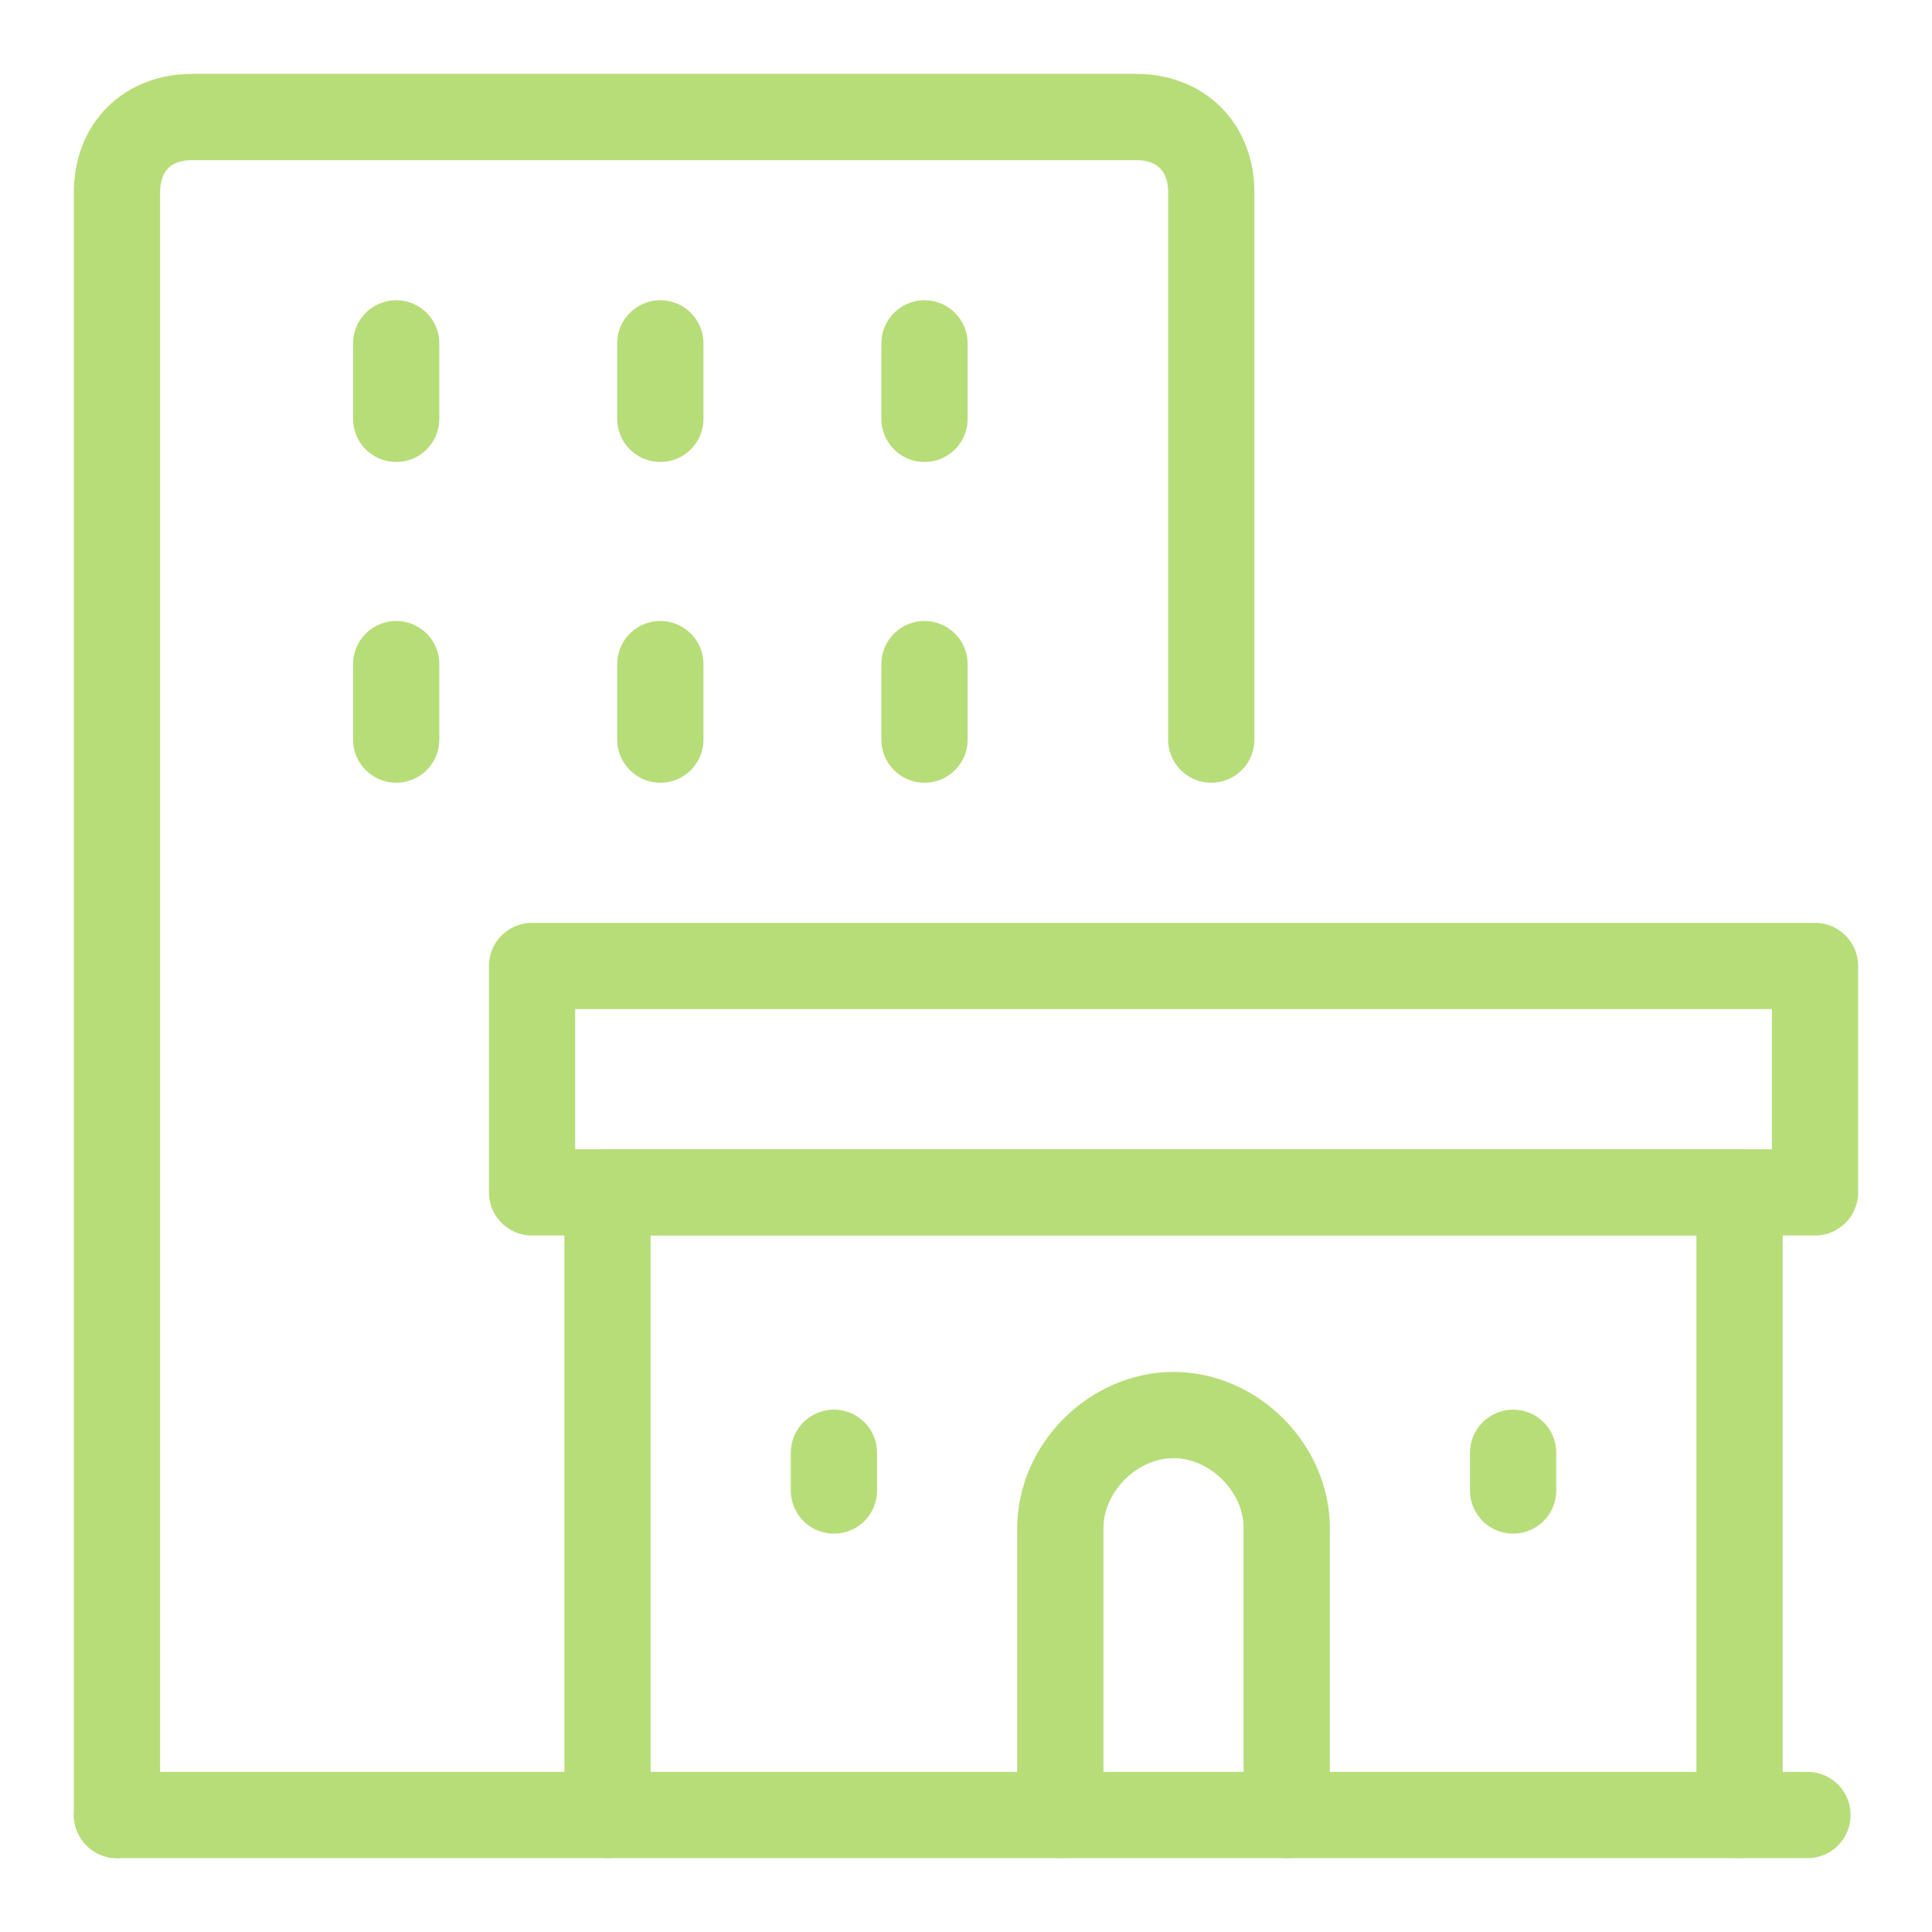
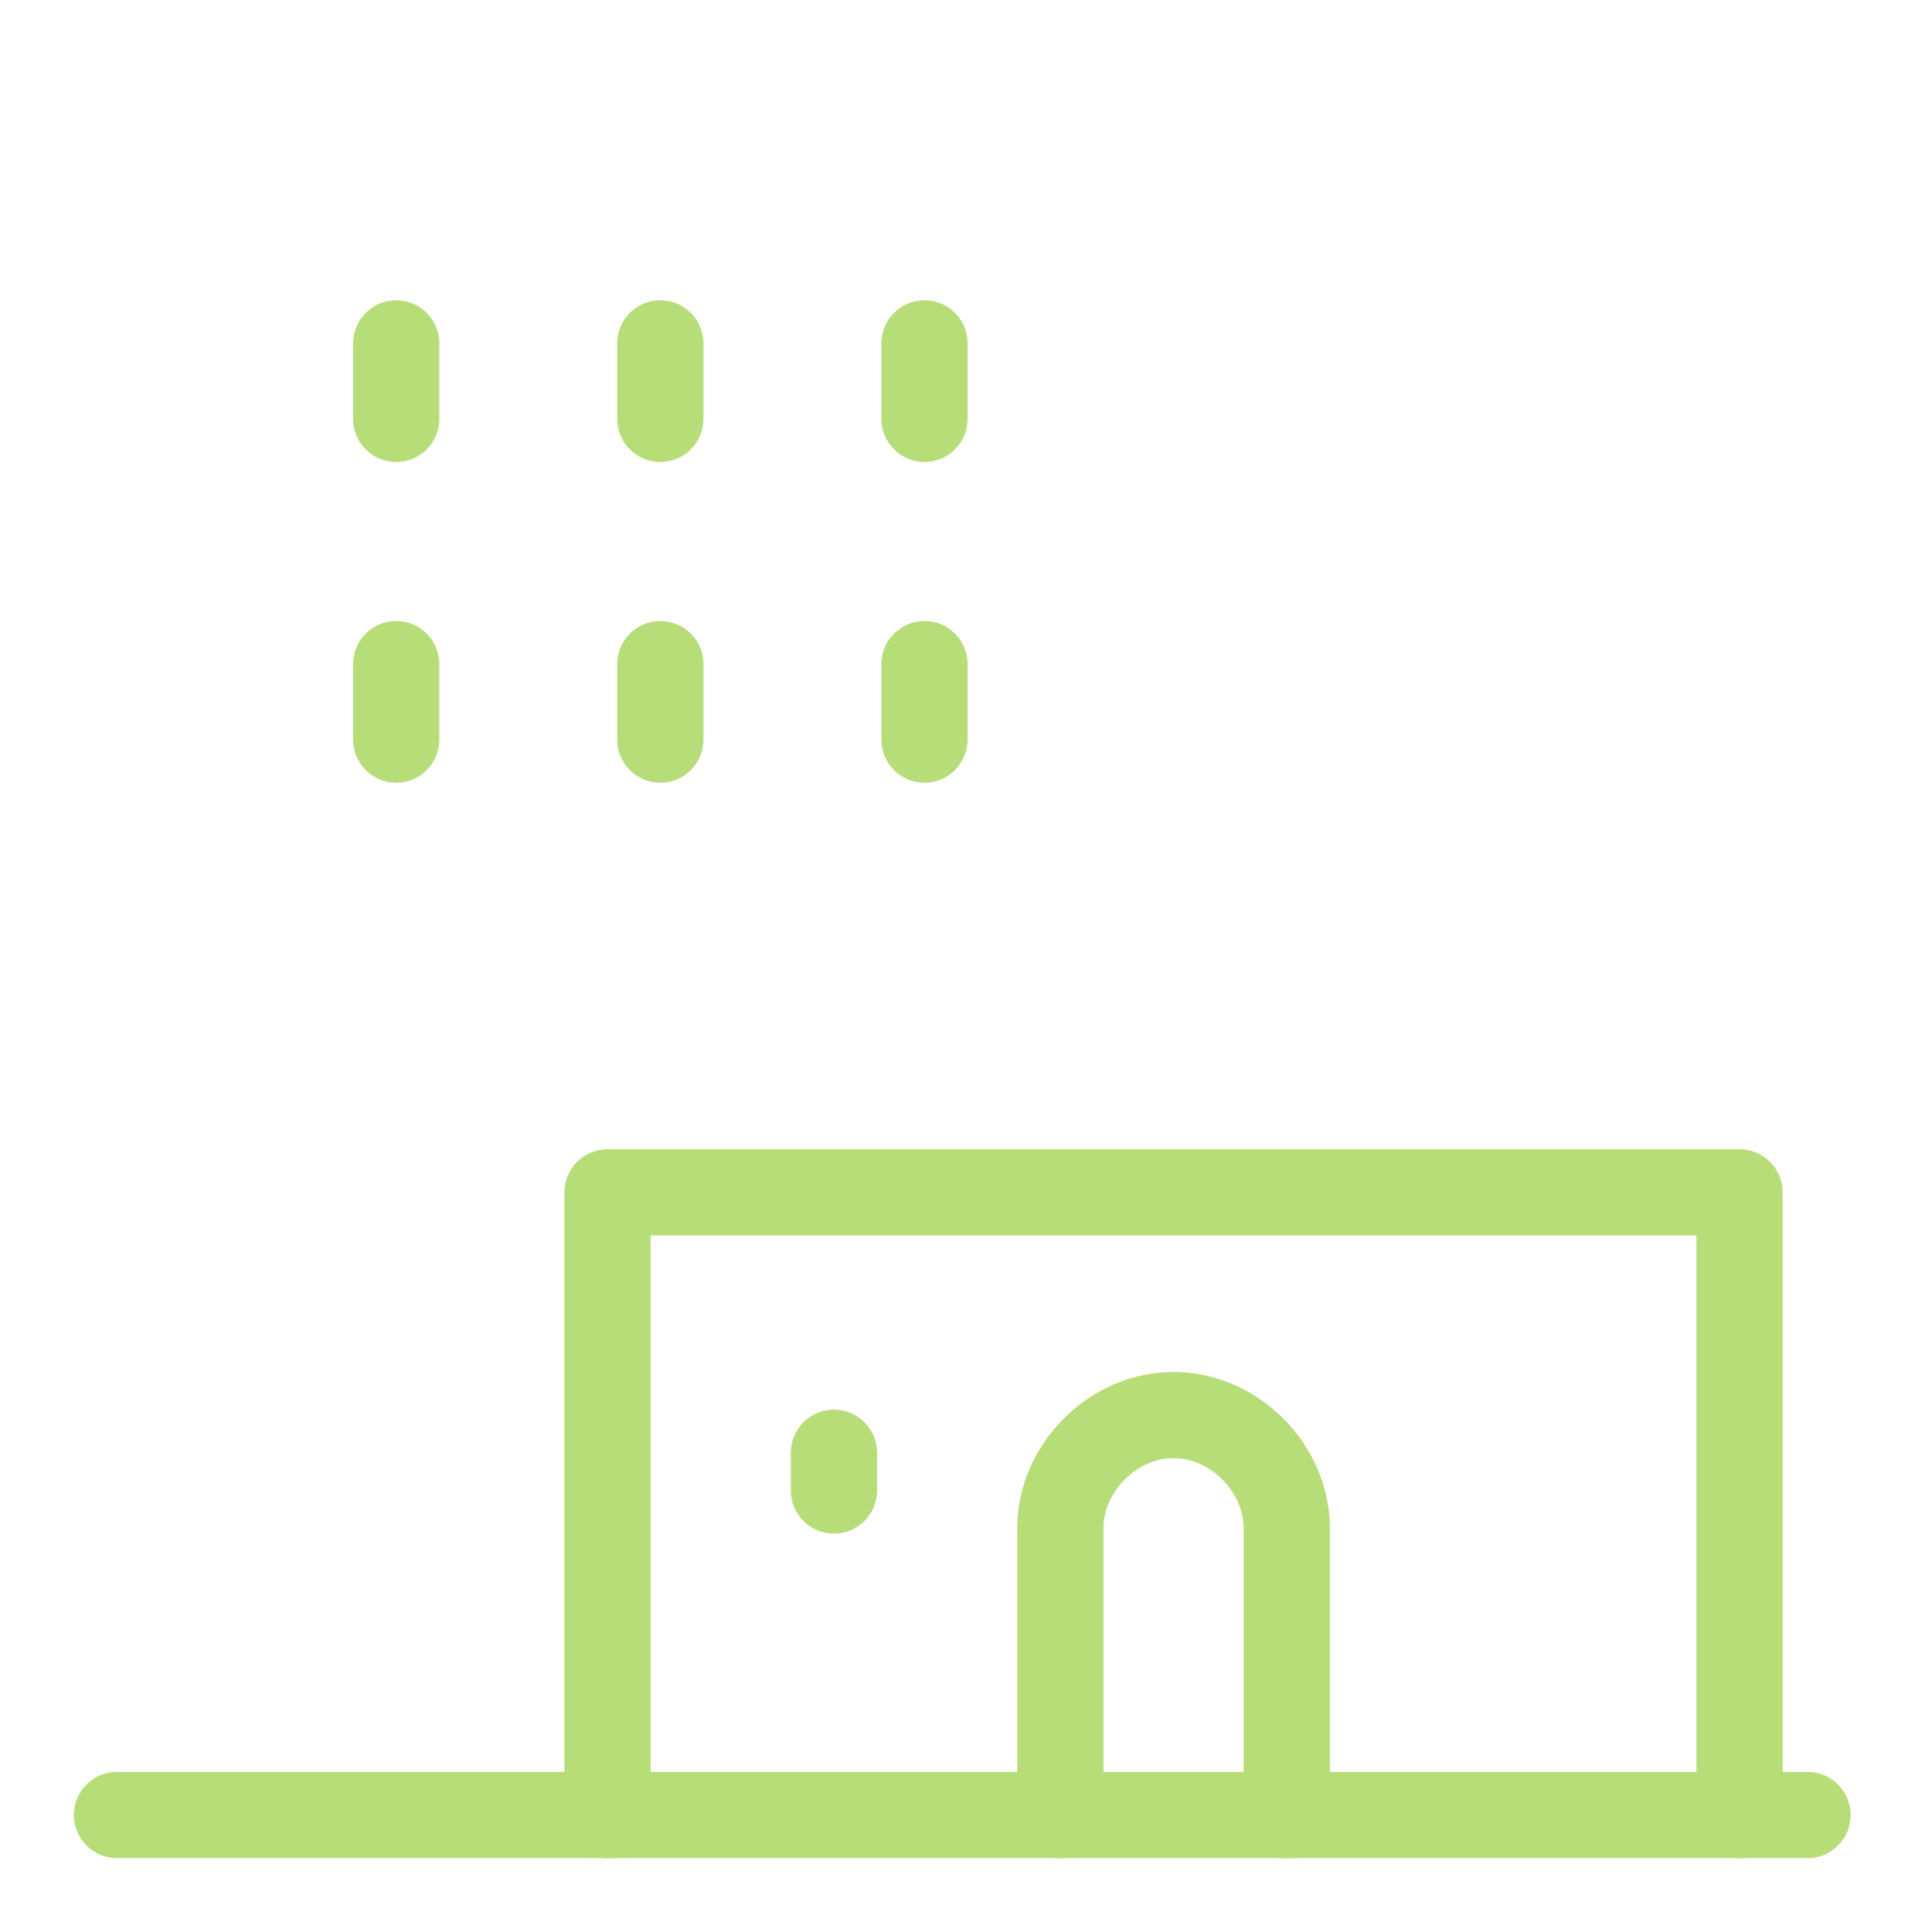
<svg xmlns="http://www.w3.org/2000/svg" width="56" height="56" viewBox="0 0 56 56" fill="none">
  <path d="M11.484 9.953V12.141" stroke="#B7DD79" stroke-width="2.5" stroke-miterlimit="10" stroke-linecap="round" stroke-linejoin="round" />
  <path d="M19.14 9.953V12.141" stroke="#B7DD79" stroke-width="2.5" stroke-miterlimit="10" stroke-linecap="round" stroke-linejoin="round" />
  <path d="M26.797 9.953V12.141" stroke="#B7DD79" stroke-width="2.5" stroke-miterlimit="10" stroke-linecap="round" stroke-linejoin="round" />
  <path d="M11.484 19.25V21.438" stroke="#B7DD79" stroke-width="2.5" stroke-miterlimit="10" stroke-linecap="round" stroke-linejoin="round" />
  <path d="M19.14 19.25V21.438" stroke="#B7DD79" stroke-width="2.5" stroke-miterlimit="10" stroke-linecap="round" stroke-linejoin="round" />
  <path d="M26.797 19.25V21.438" stroke="#B7DD79" stroke-width="2.5" stroke-miterlimit="10" stroke-linecap="round" stroke-linejoin="round" />
-   <path d="M3.391 52.609V5.578C3.391 4.266 4.266 3.391 5.578 3.391H32.922C34.234 3.391 35.109 4.266 35.109 5.578V21.438" stroke="#B7DD79" stroke-width="2.5" stroke-miterlimit="10" stroke-linecap="round" stroke-linejoin="round" />
  <path d="M37.297 52.609V44.297C37.297 42.547 35.766 41.016 34.016 41.016C32.266 41.016 30.734 42.547 30.734 44.297V52.609" stroke="#B7DD79" stroke-width="2.5" stroke-miterlimit="10" stroke-linecap="round" stroke-linejoin="round" />
  <path d="M52.391 52.609H3.391" stroke="#B7DD79" stroke-width="2.5" stroke-miterlimit="10" stroke-linecap="round" stroke-linejoin="round" />
  <path d="M17.609 52.609V34.562H50.422V52.609" stroke="#B7DD79" stroke-width="2.5" stroke-miterlimit="10" stroke-linecap="round" stroke-linejoin="round" />
-   <path d="M52.609 28H15.422V34.562H52.609V28Z" stroke="#B7DD79" stroke-width="2.5" stroke-miterlimit="10" stroke-linecap="round" stroke-linejoin="round" />
  <path d="M24.172 42.109V43.203" stroke="#B7DD79" stroke-width="2.5" stroke-miterlimit="10" stroke-linecap="round" stroke-linejoin="round" />
-   <path d="M43.859 42.109V43.203" stroke="#B7DD79" stroke-width="2.5" stroke-miterlimit="10" stroke-linecap="round" stroke-linejoin="round" />
</svg>